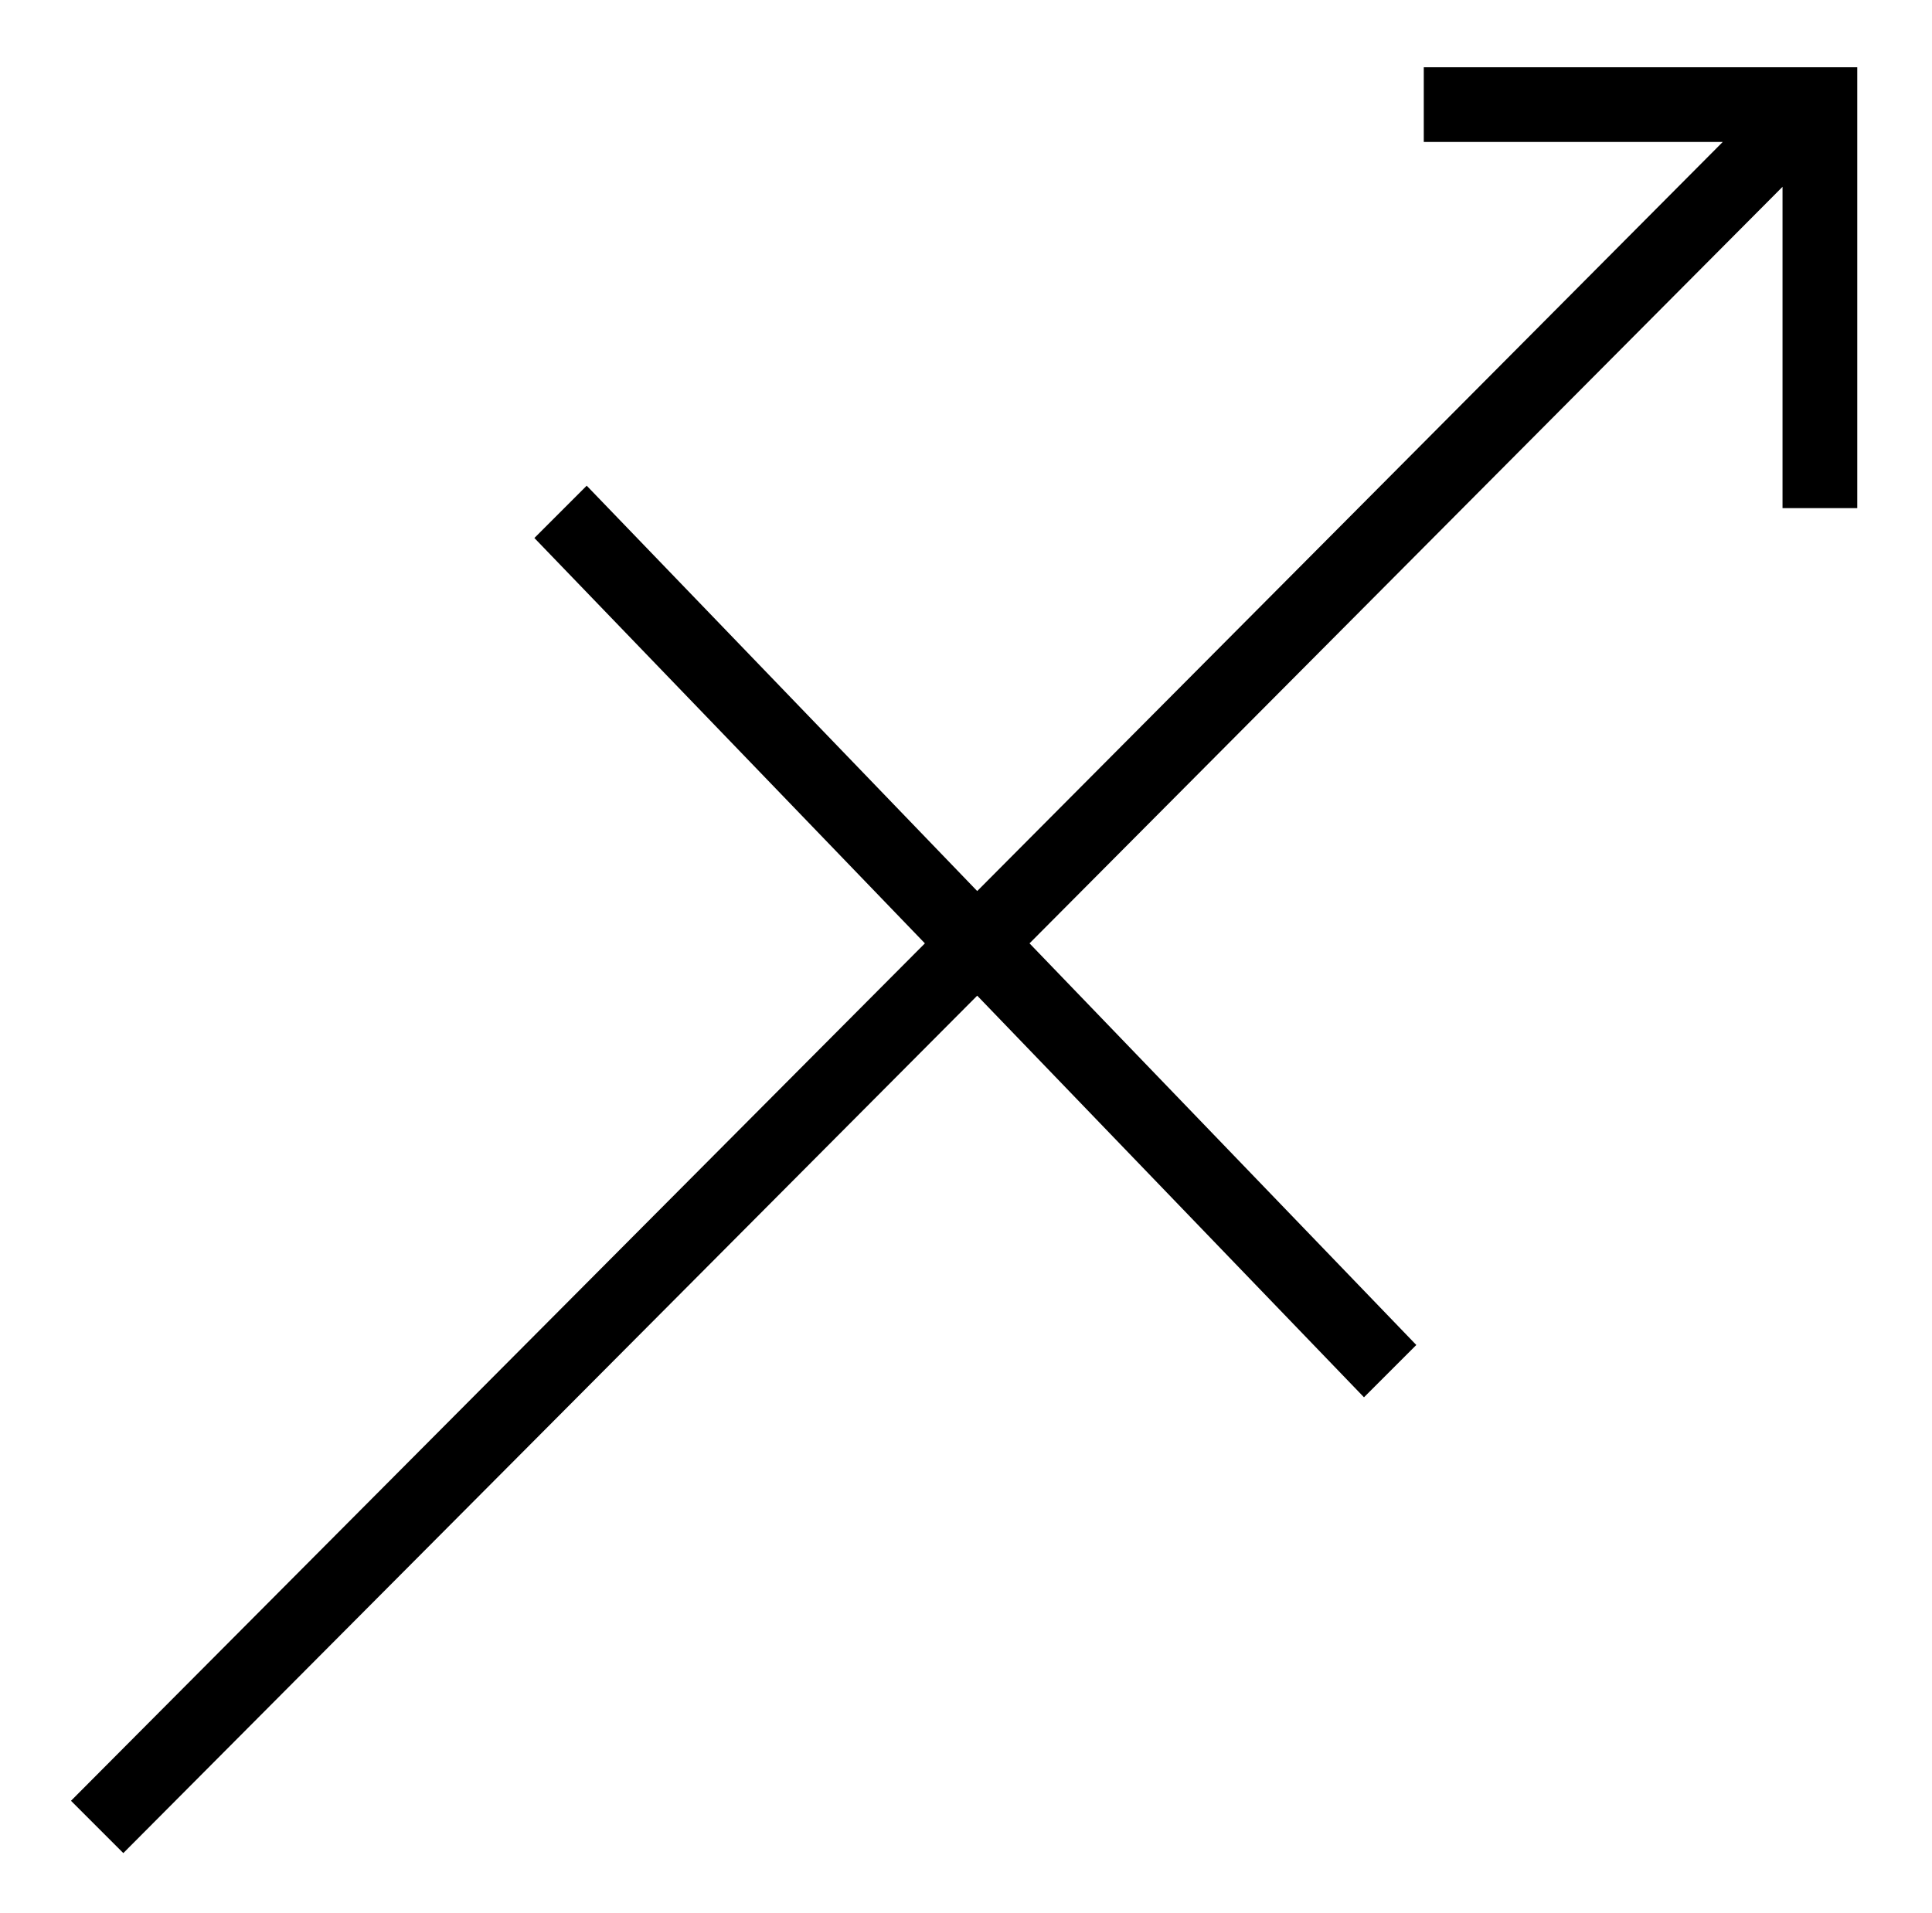
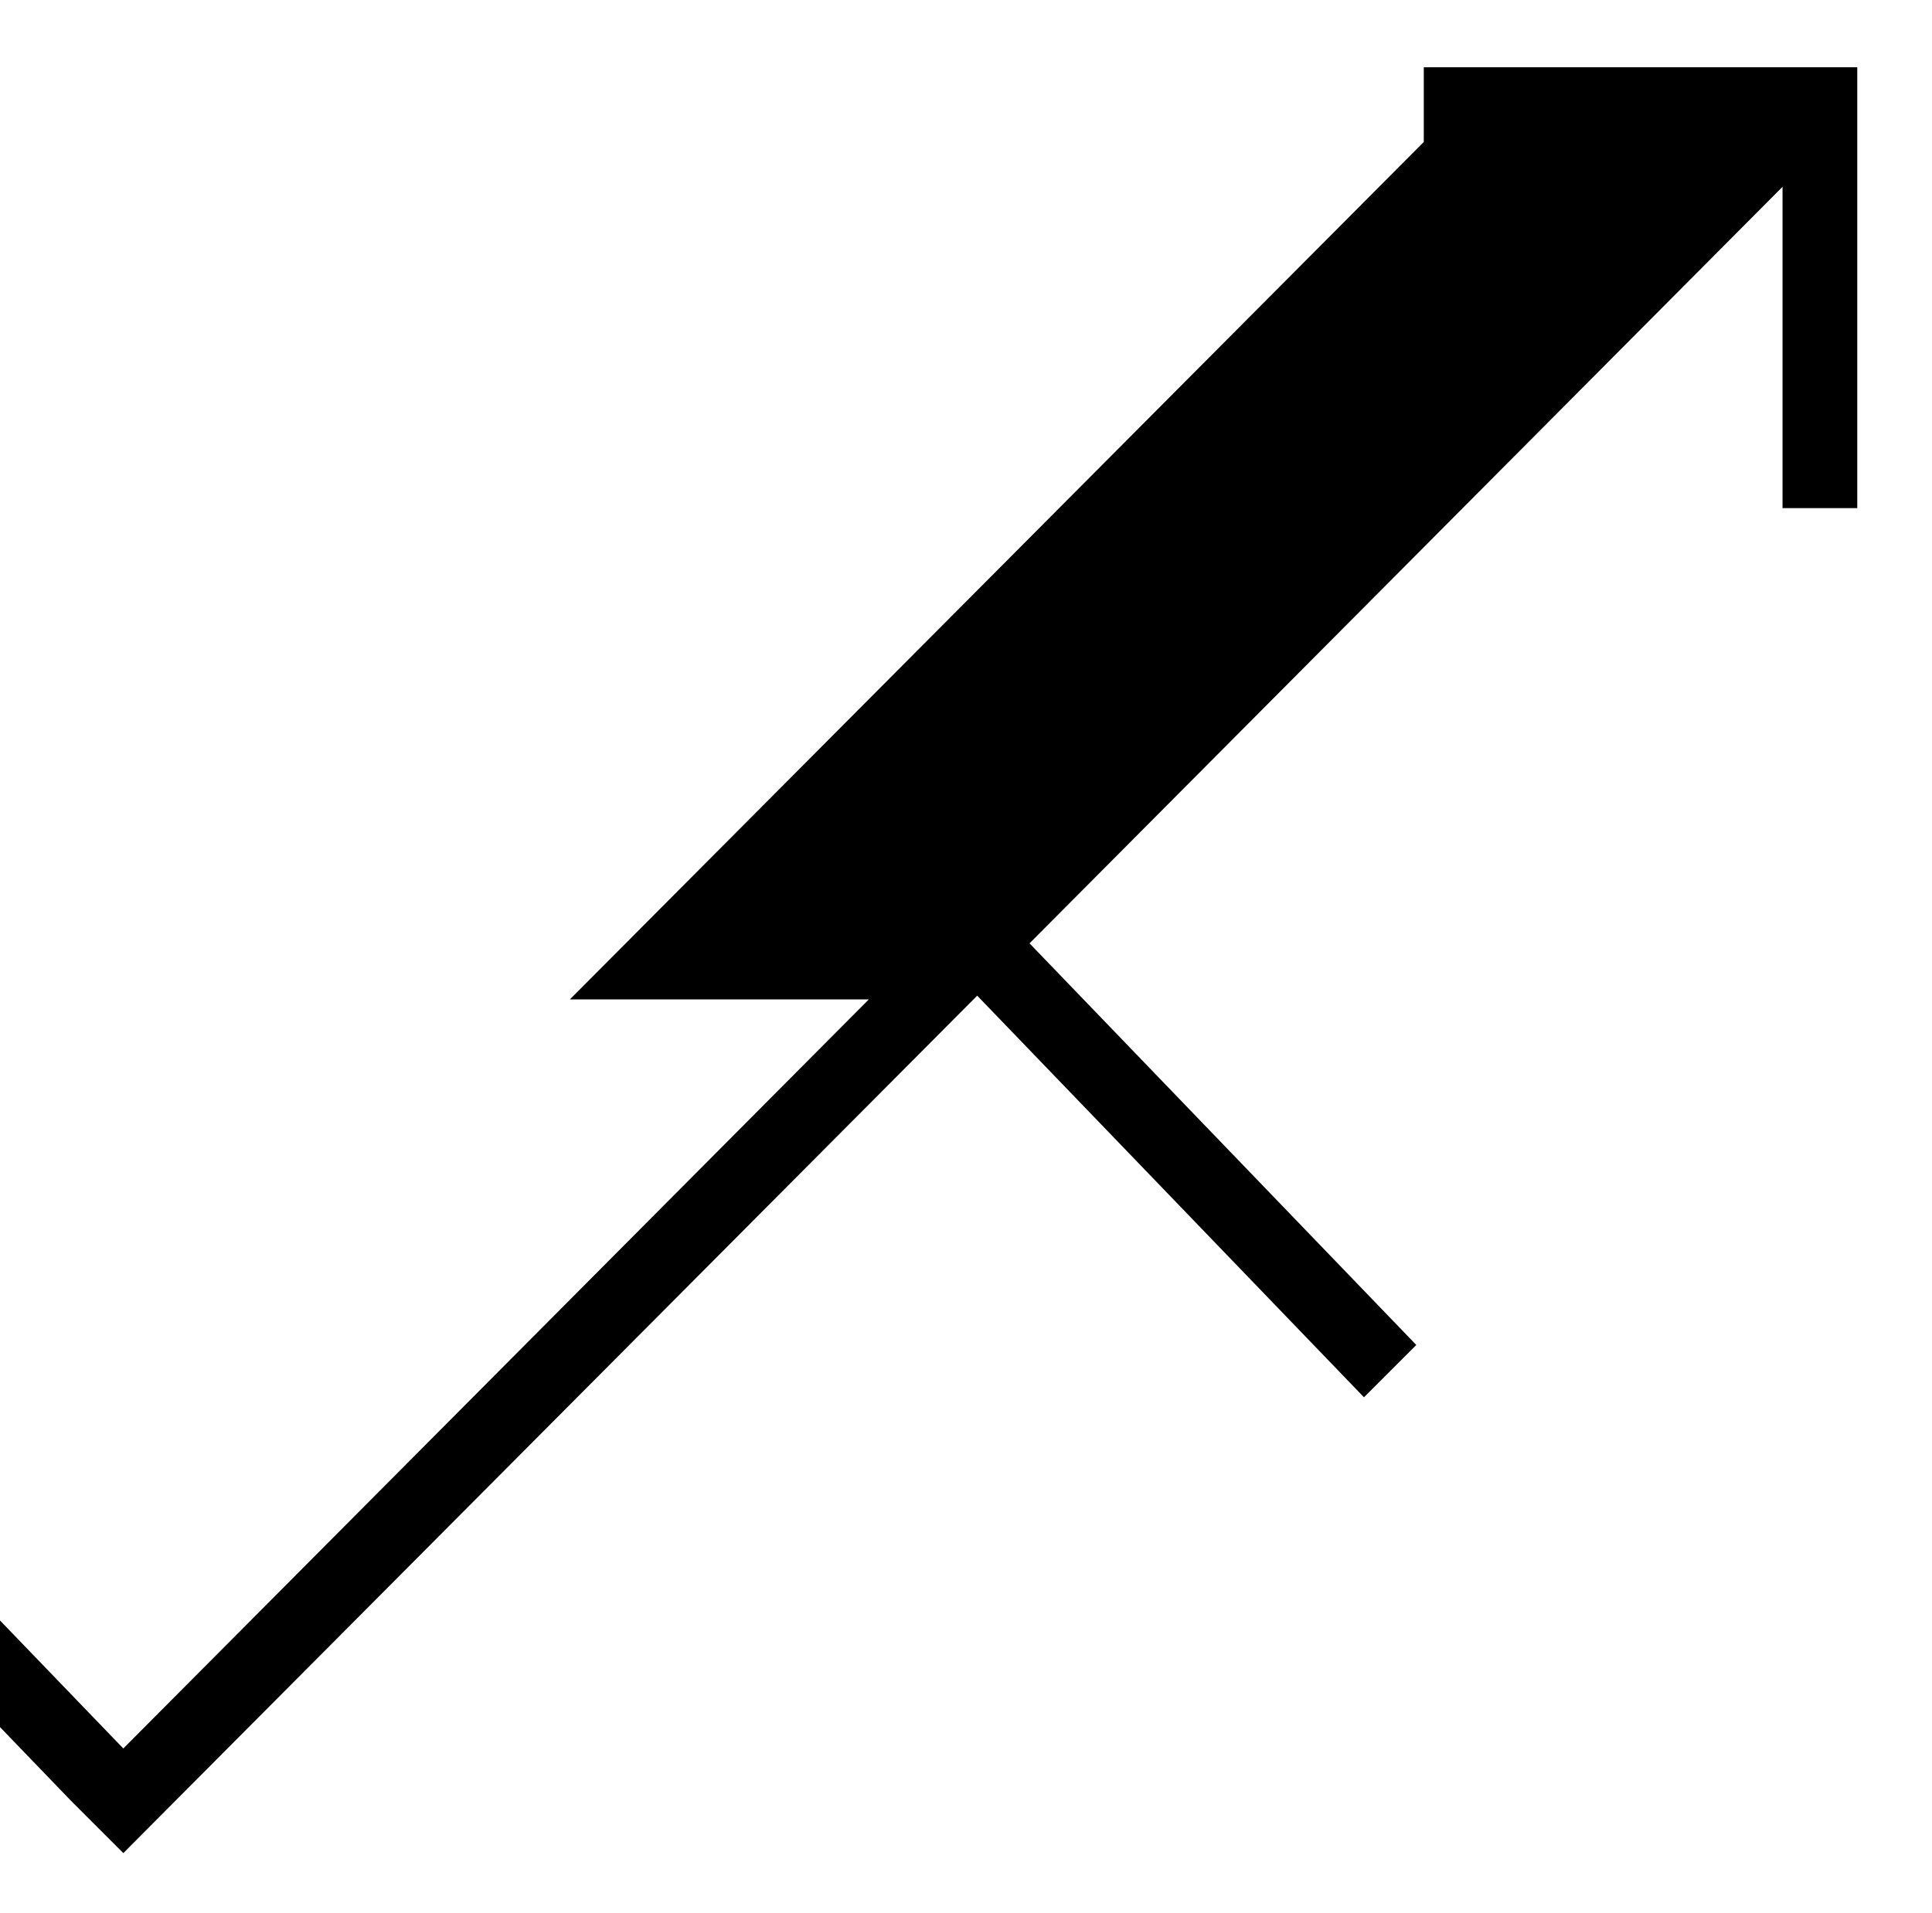
<svg xmlns="http://www.w3.org/2000/svg" version="1.1" viewBox="-10 0 1034 1024">
  <g transform="matrix(1 0 0 -1 0 880)">
-     <path fill="currentColor" d="M752 804v40h192h40v-40v-196h-40v172l-403 -405l207 -215l-28 -28l-207 215l-457 -459l-28 28l457 459l-209 217l28 28l209 -217l399 401h-160z" />
+     <path fill="currentColor" d="M752 804v40h192h40v-40v-196h-40v172l-403 -405l207 -215l-28 -28l-207 215l-457 -459l-28 28l-209 217l28 28l209 -217l399 401h-160z" />
  </g>
</svg>